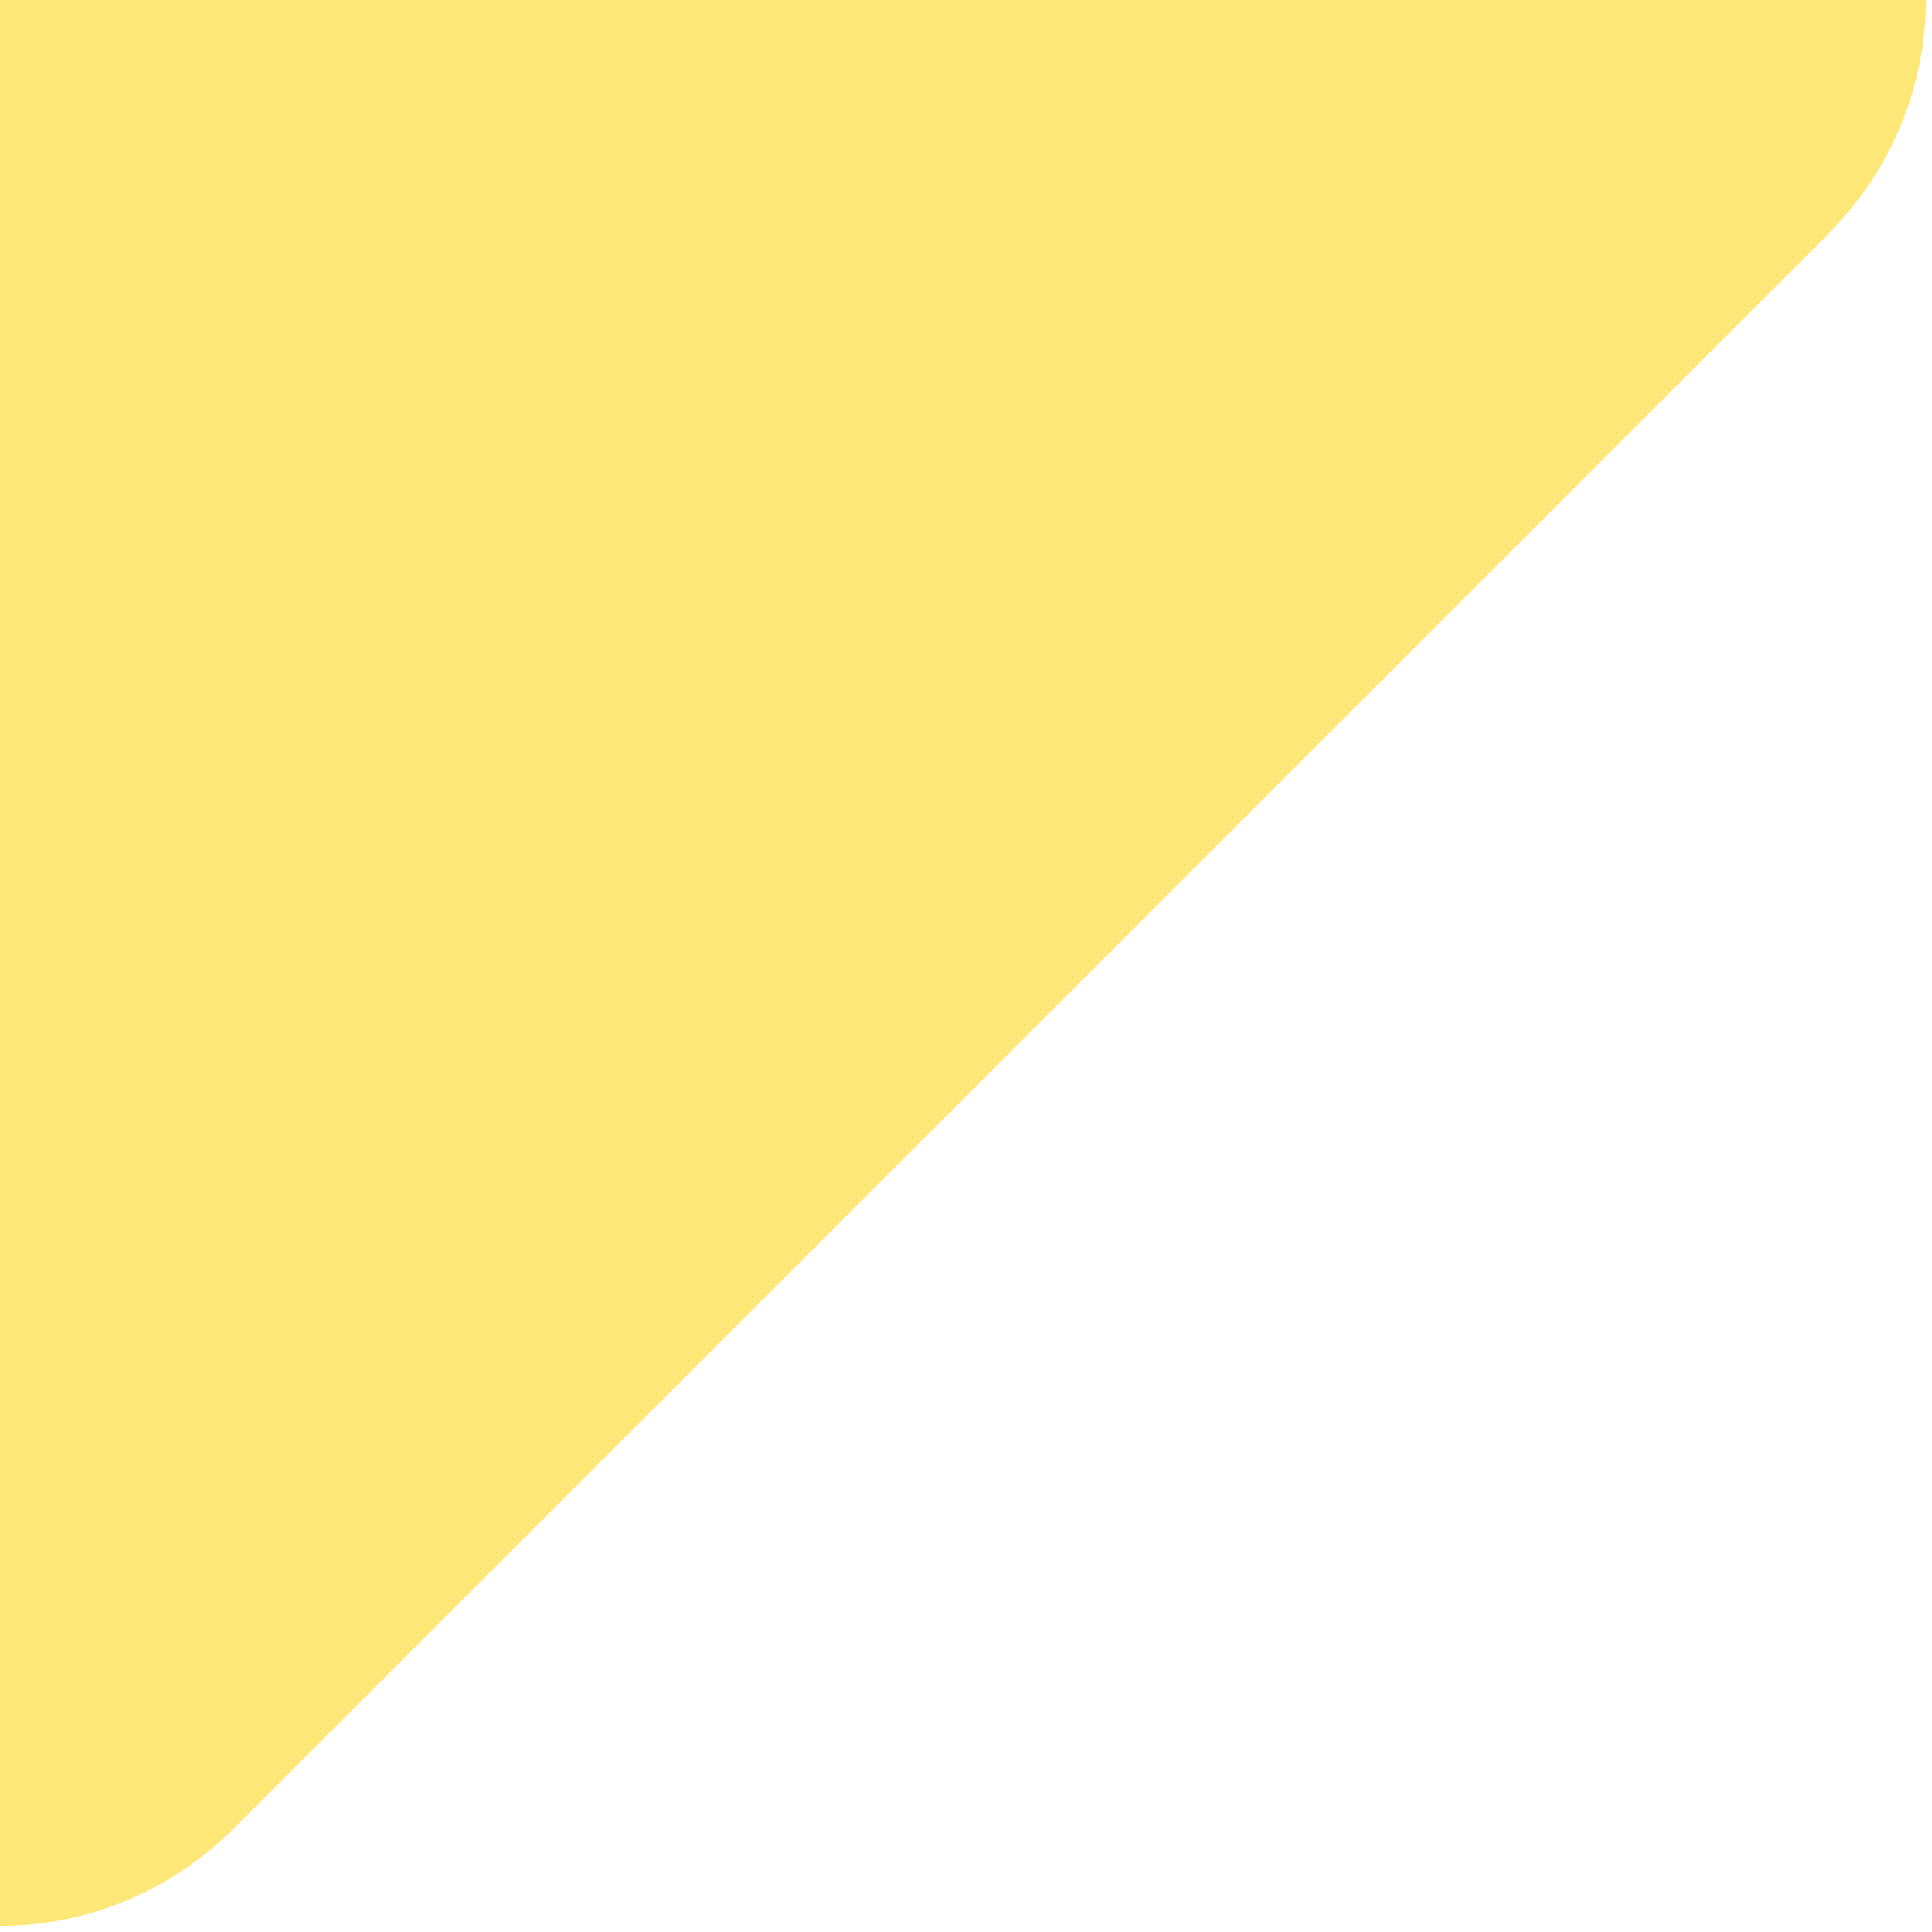
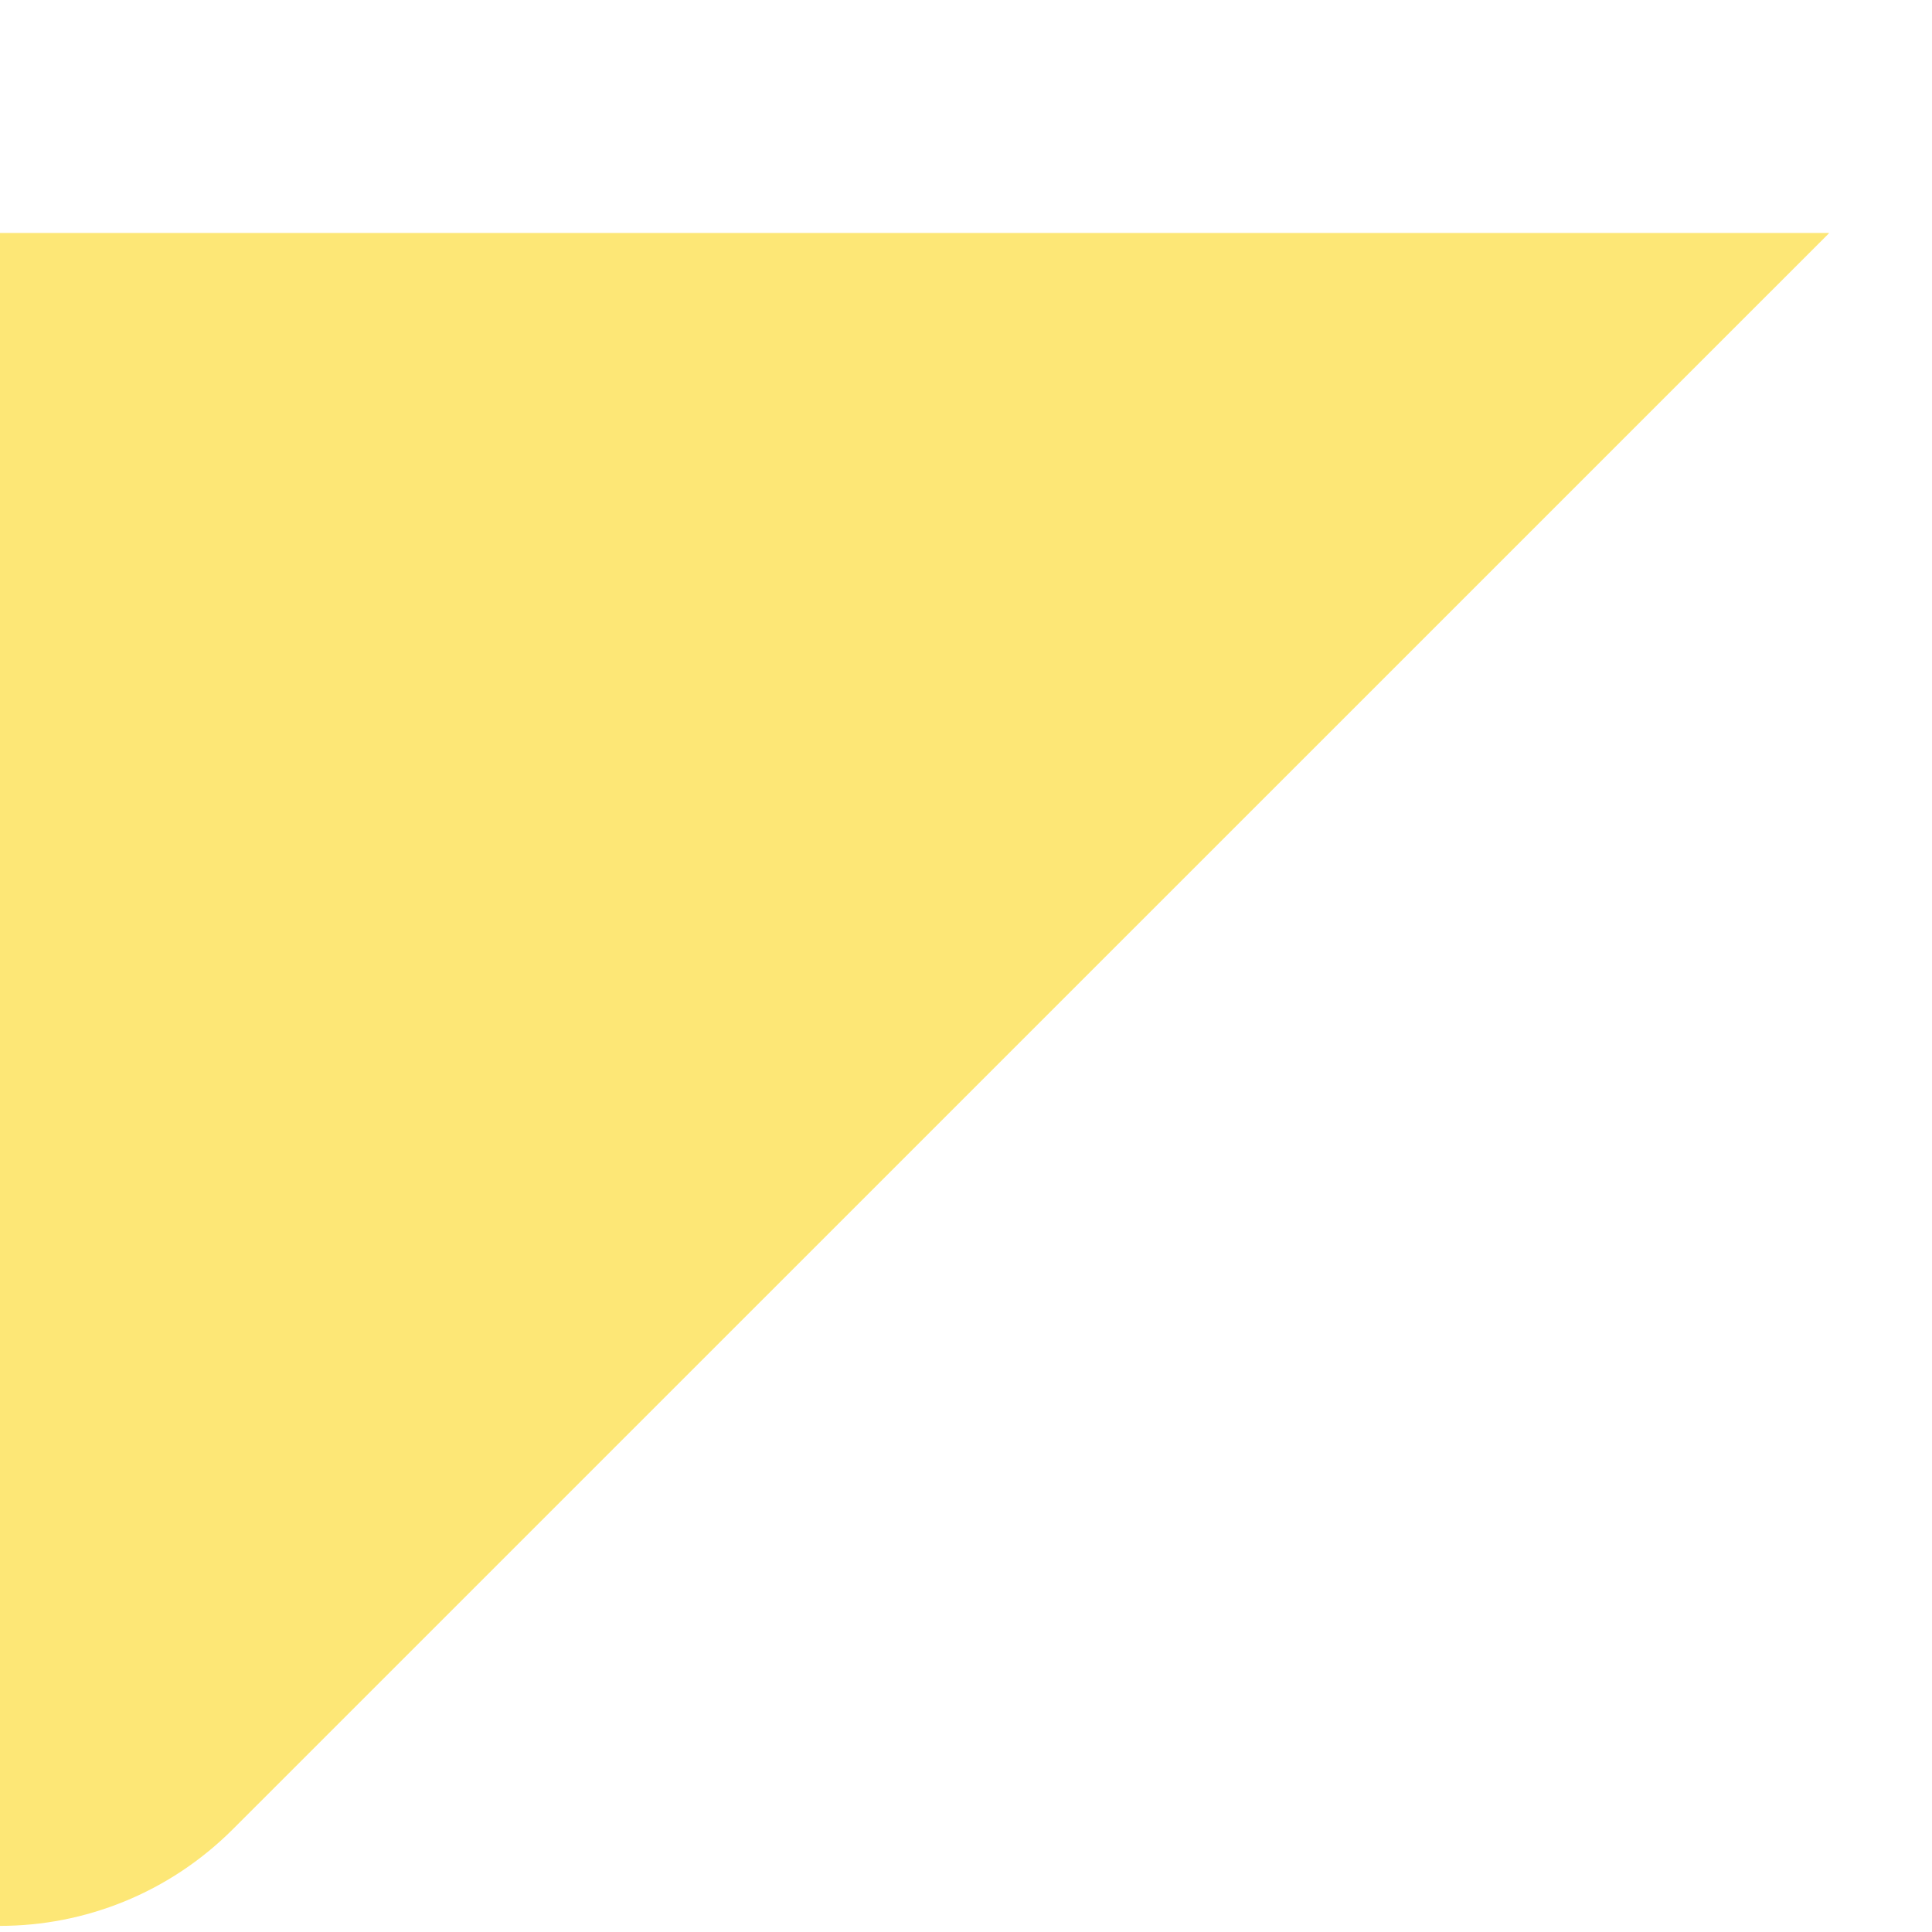
<svg xmlns="http://www.w3.org/2000/svg" fill="none" height="100%" overflow="visible" preserveAspectRatio="none" style="display: block;" viewBox="0 0 12 12" width="100%">
-   <path d="M11.36 1.447C11.76 1.046 11.96 0.524 11.963 0H0V11.962C0.524 11.962 1.049 11.76 1.449 11.359L11.36 1.449V1.447Z" fill="#FDE776" id="Vector" />
+   <path d="M11.36 1.447H0V11.962C0.524 11.962 1.049 11.76 1.449 11.359L11.36 1.449V1.447Z" fill="#FDE776" id="Vector" />
</svg>